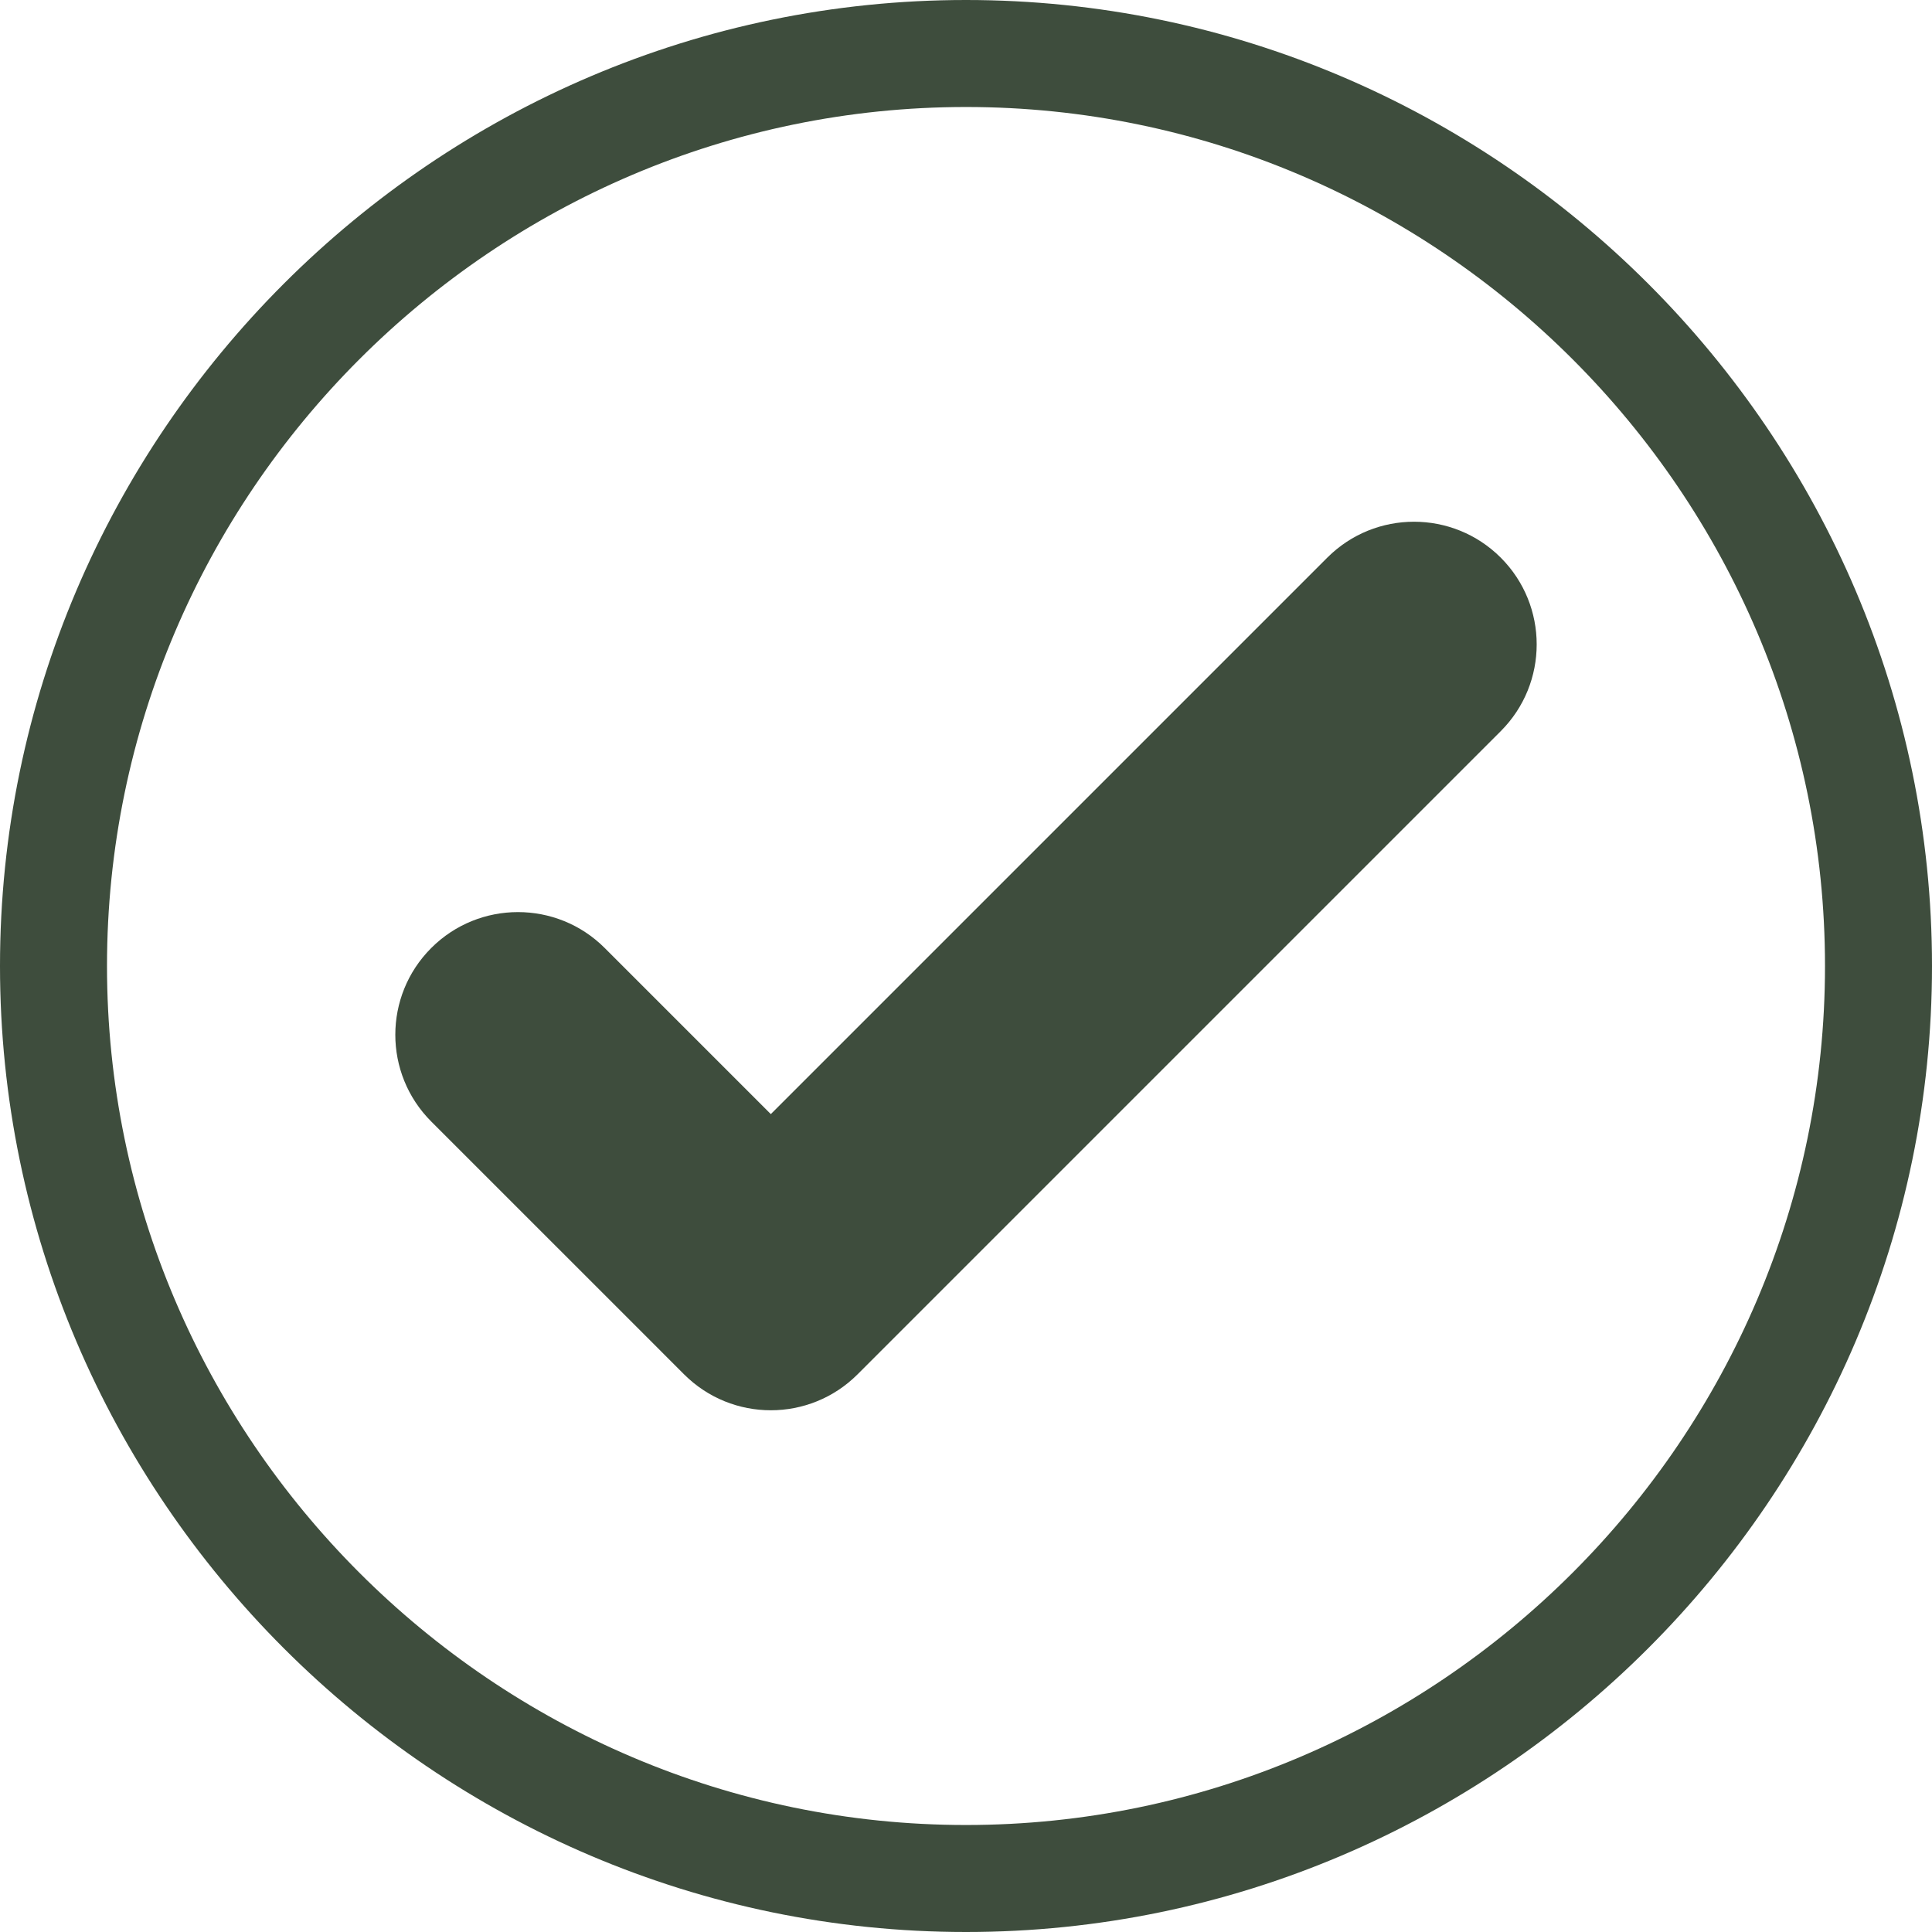
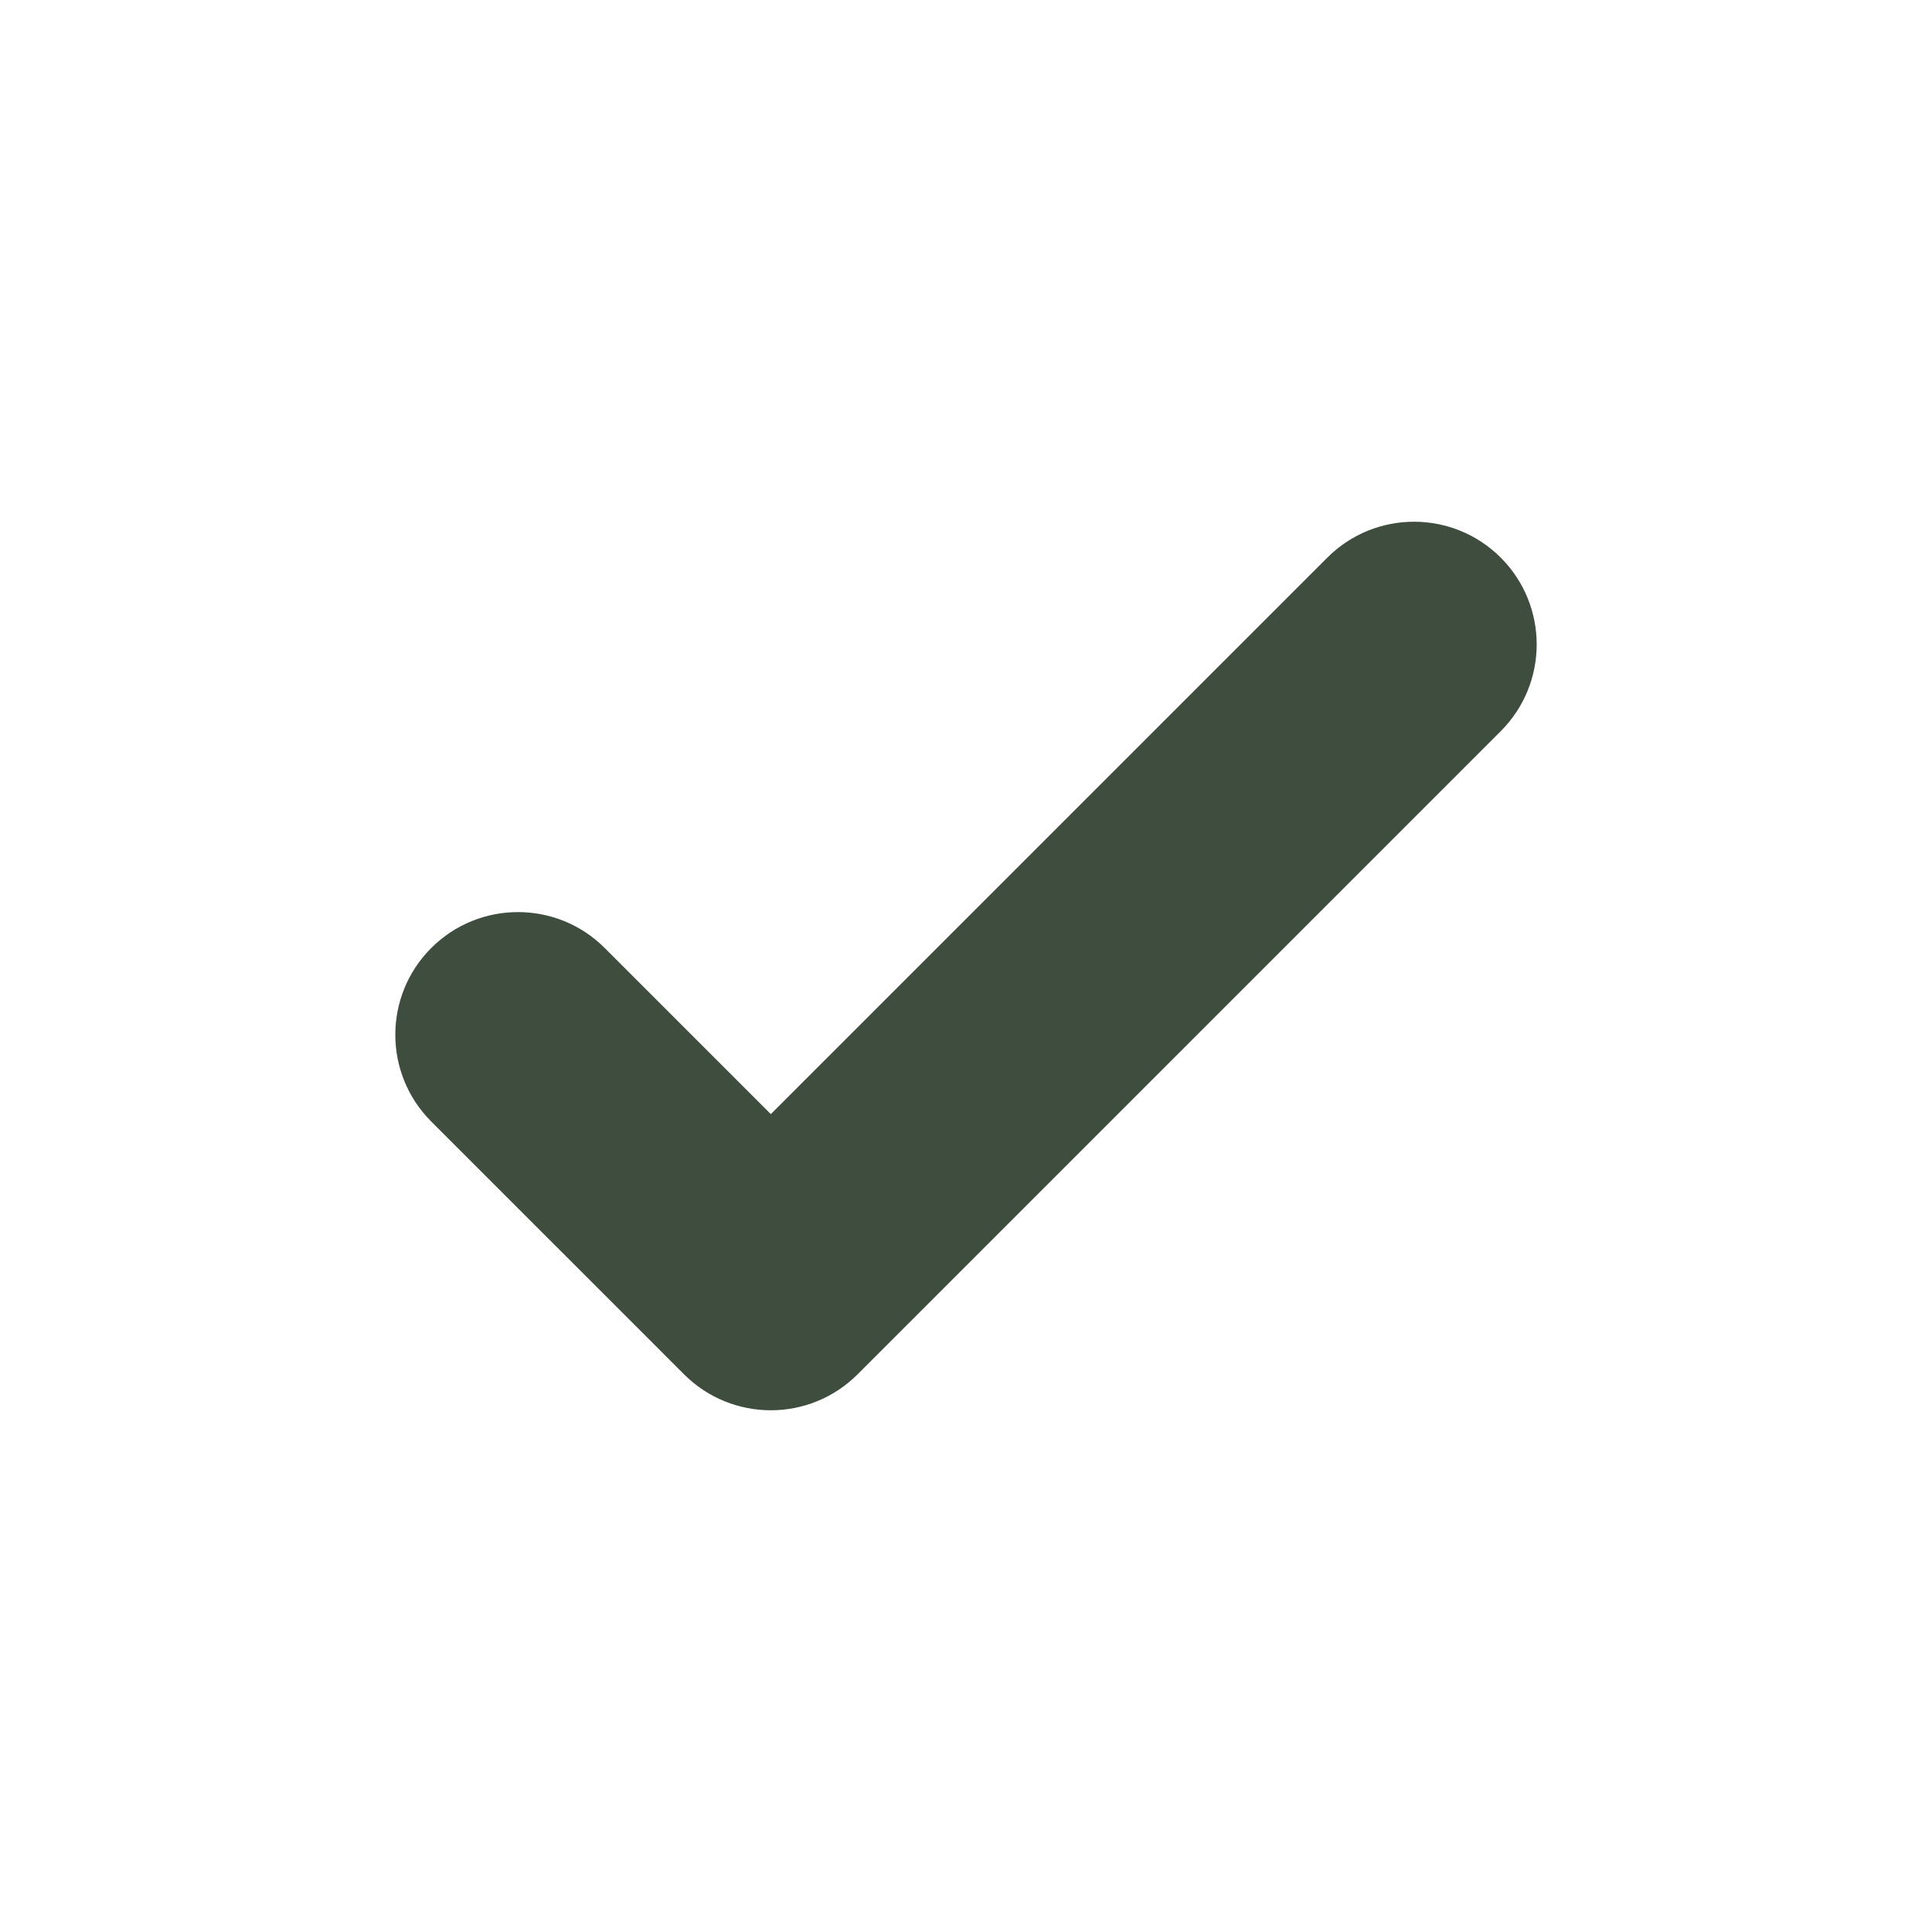
<svg xmlns="http://www.w3.org/2000/svg" fill="#3e4d3d" height="624" preserveAspectRatio="xMidYMid meet" version="1" viewBox="0.0 0.0 624.0 624.0" width="624" zoomAndPan="magnify">
  <g fill-rule="evenodd" id="change1_1">
-     <path d="M 312 0 C 483.602 0 624 140.398 624 312 C 624 483.602 483.602 624 312 624 C 140.398 624 0 483.602 0 312 C 0 140.398 140.398 0 312 0 Z M 312 34.559 C 159.406 34.559 34.559 159.406 34.559 312 C 34.559 464.594 159.406 589.441 312 589.441 C 464.594 589.441 589.441 464.594 589.441 312 C 589.441 159.406 464.594 34.559 312 34.559" fill="inherit" />
    <path d="M 248.961 359.836 L 428.684 180.113 C 444.152 164.641 469.246 164.641 484.719 180.113 C 500.188 195.582 500.188 220.676 484.719 236.145 L 277.184 443.68 C 277.113 443.75 277.047 443.82 276.977 443.887 C 261.508 459.359 236.41 459.359 220.941 443.887 L 213.469 436.414 L 213.473 436.414 L 139.281 362.227 C 123.812 346.754 123.812 321.66 139.281 306.191 C 154.754 290.723 179.848 290.723 195.316 306.191 L 248.961 359.836" fill="inherit" />
  </g>
</svg>